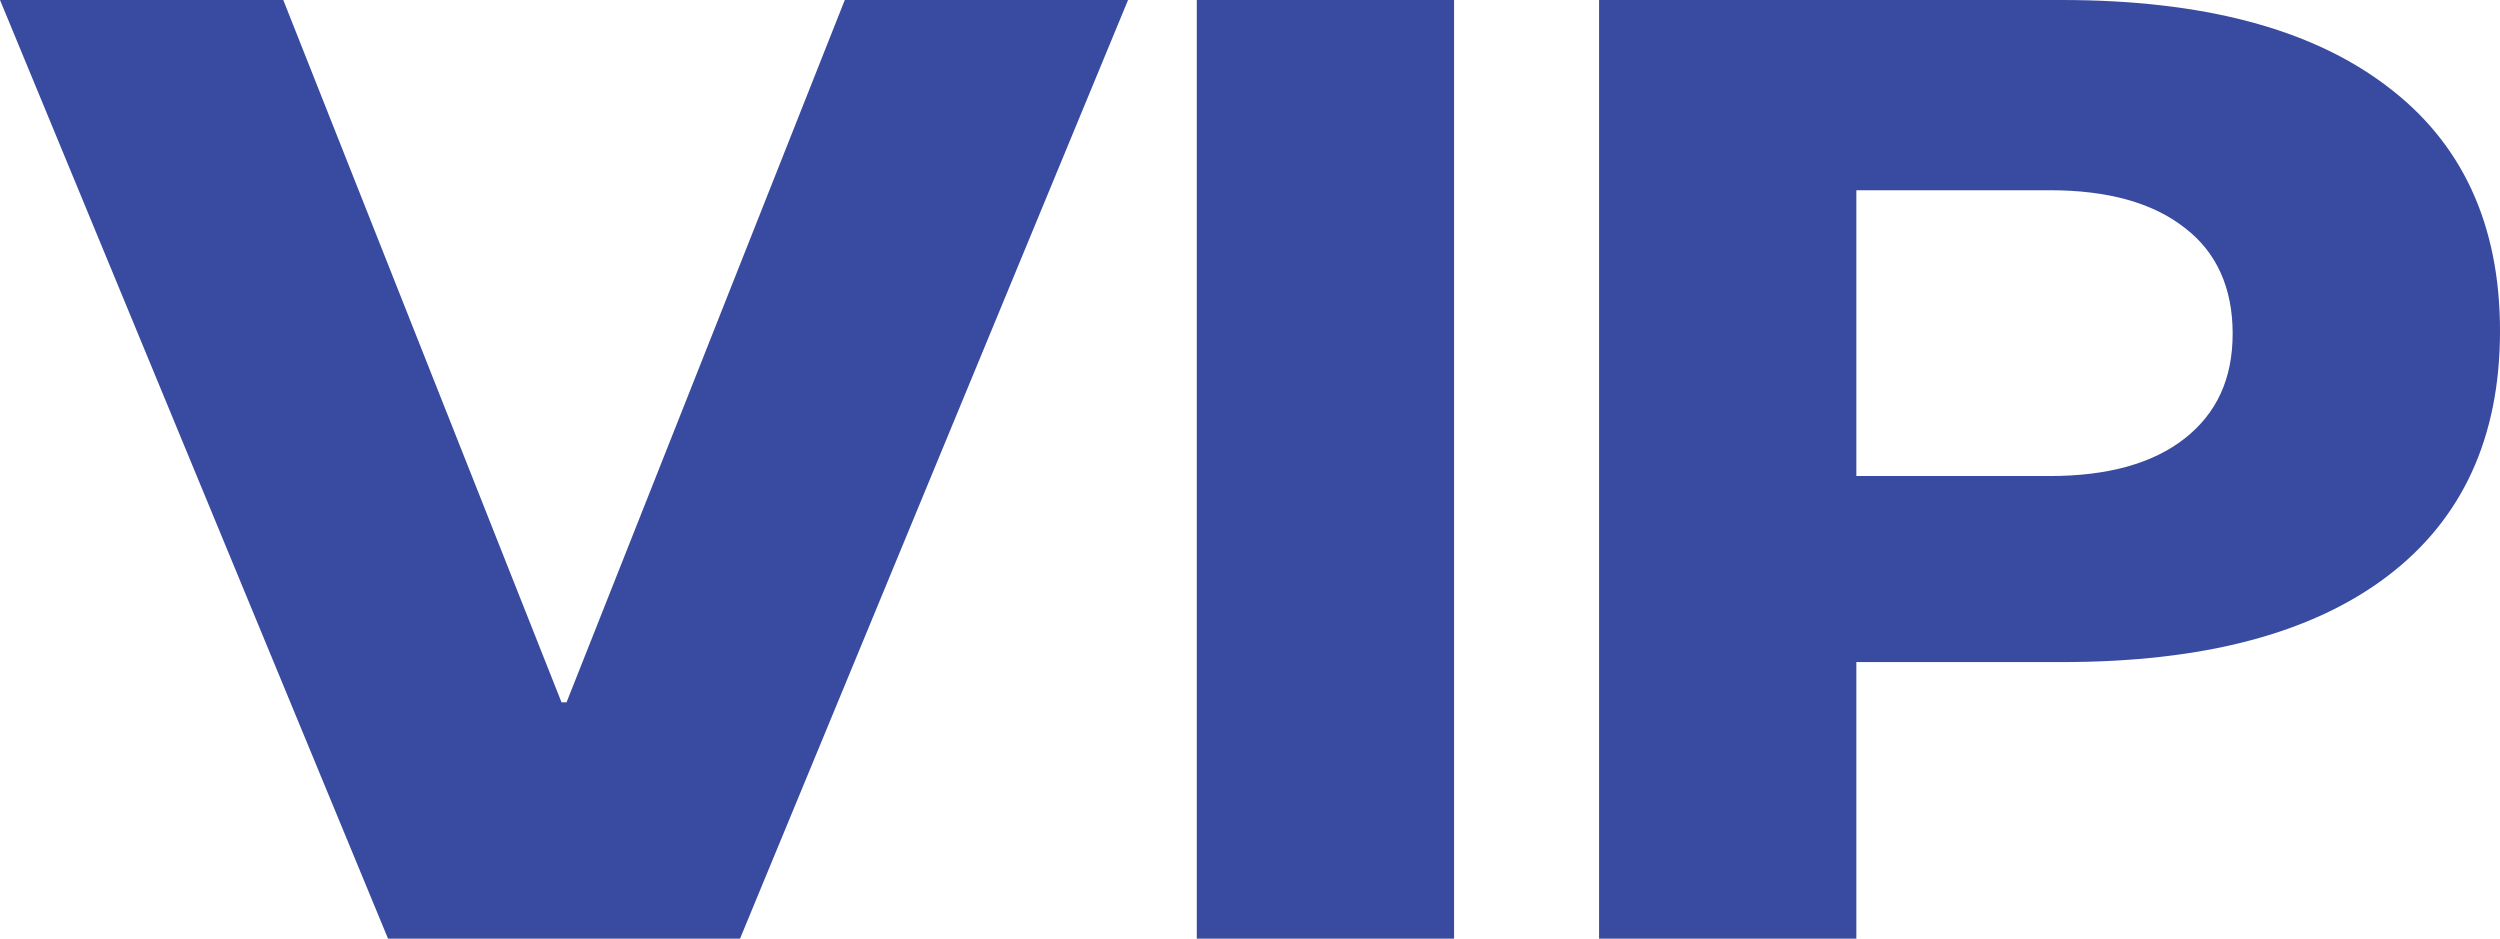
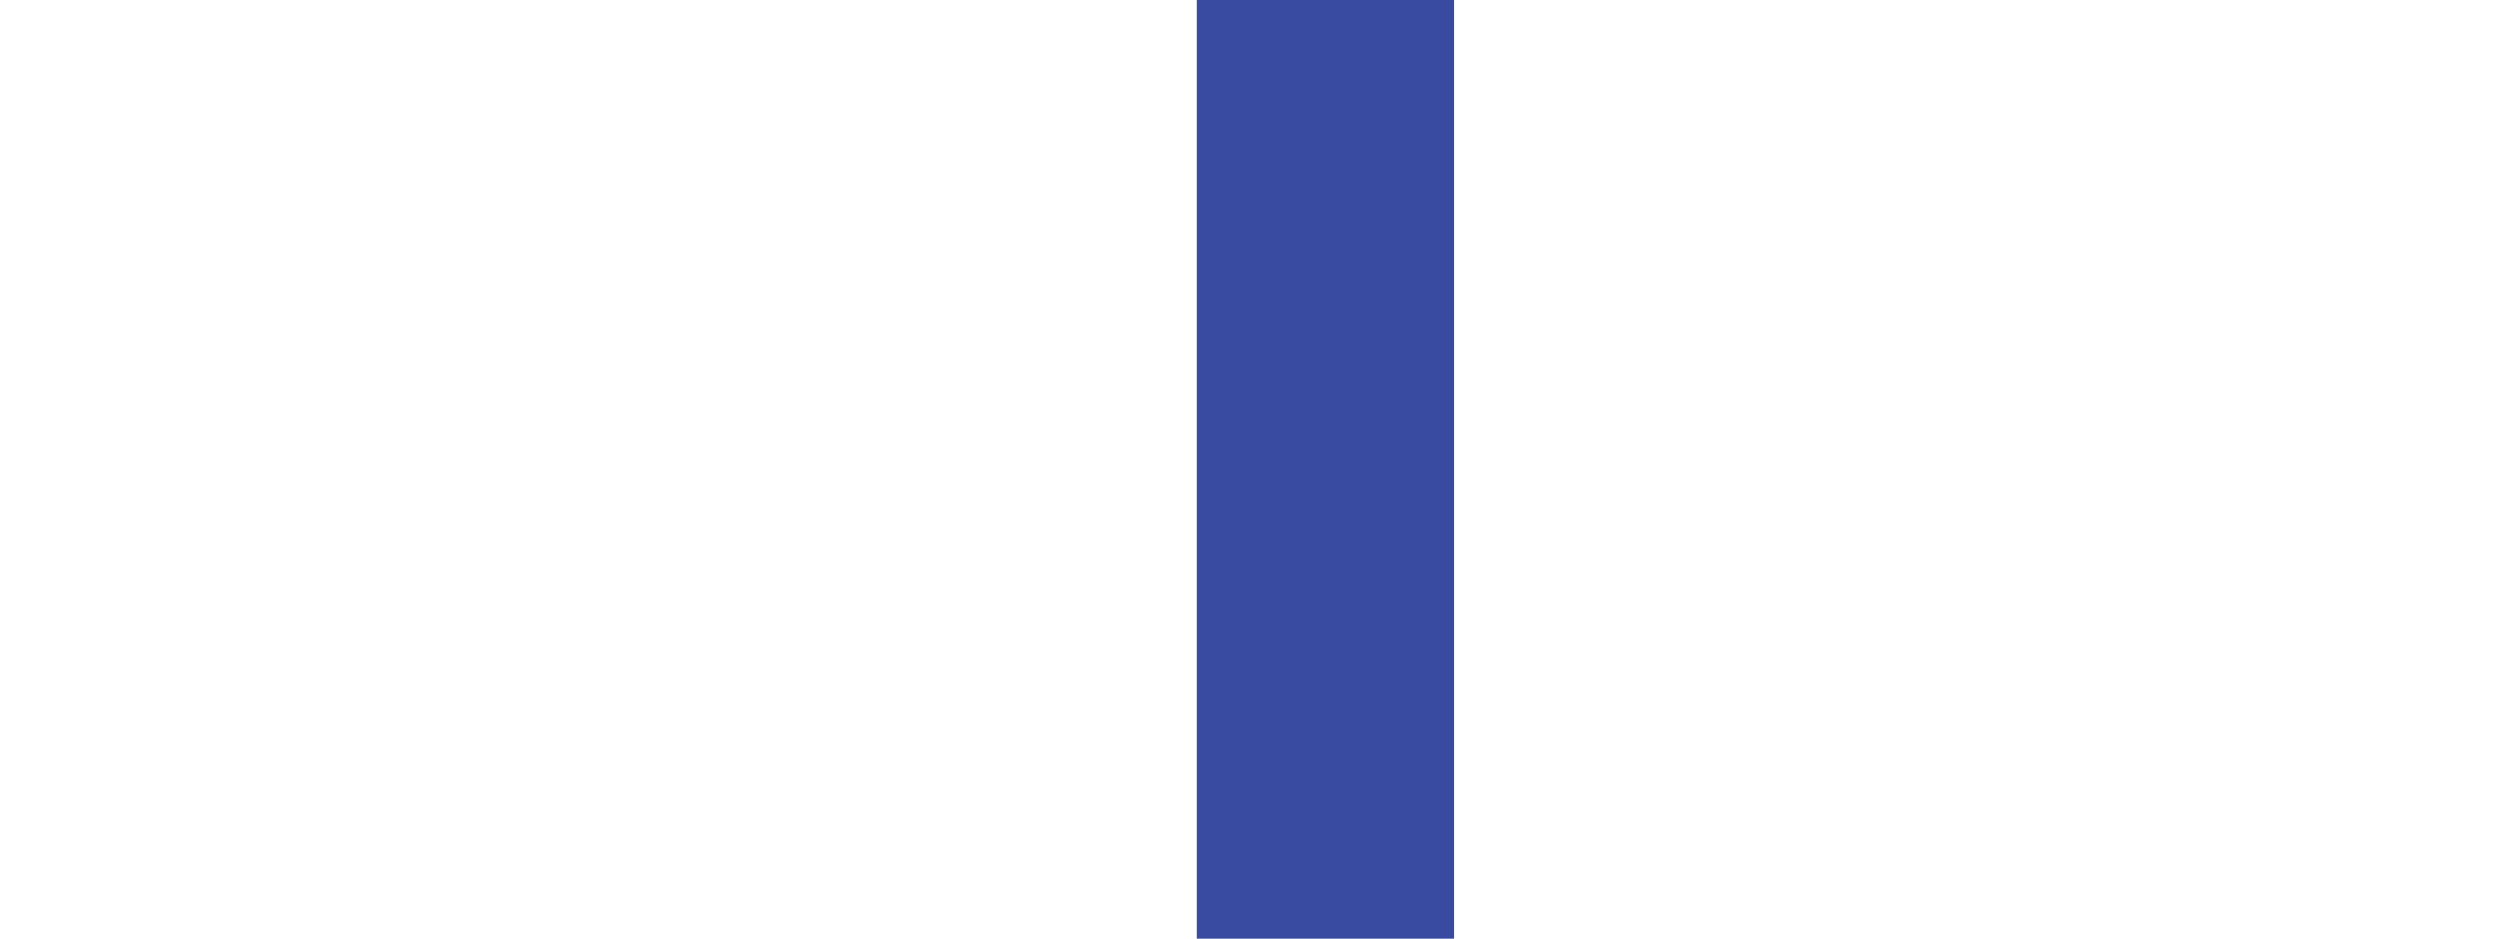
<svg xmlns="http://www.w3.org/2000/svg" id="Layer_2" data-name="Layer 2" viewBox="0 0 29.83 11.2">
  <defs>
    <style>      .cls-1 {        fill: #394ba0;        stroke-width: 0px;      }    </style>
  </defs>
  <g id="Camada_1" data-name="Camada 1">
    <g>
-       <polygon class="cls-1" points="8.83 11.2 4.63 11.2 0 0 3.38 0 6.7 8.38 6.76 8.38 10.08 0 13.46 0 8.83 11.2" />
      <rect class="cls-1" x="14.28" width="3.07" height="11.2" />
-       <path class="cls-1" d="m19.08,0h5.52c1.68,0,2.97.34,3.87,1.02.91.68,1.36,1.66,1.36,2.93s-.45,2.25-1.35,2.93c-.9.68-2.19,1.02-3.88,1.02h-2.45v3.3h-3.07V0Zm6.99,5.23c.38-.3.57-.71.57-1.25s-.19-.97-.57-1.26c-.38-.3-.92-.45-1.61-.45h-2.31v3.41h2.31c.69,0,1.23-.15,1.61-.45" />
    </g>
  </g>
</svg>